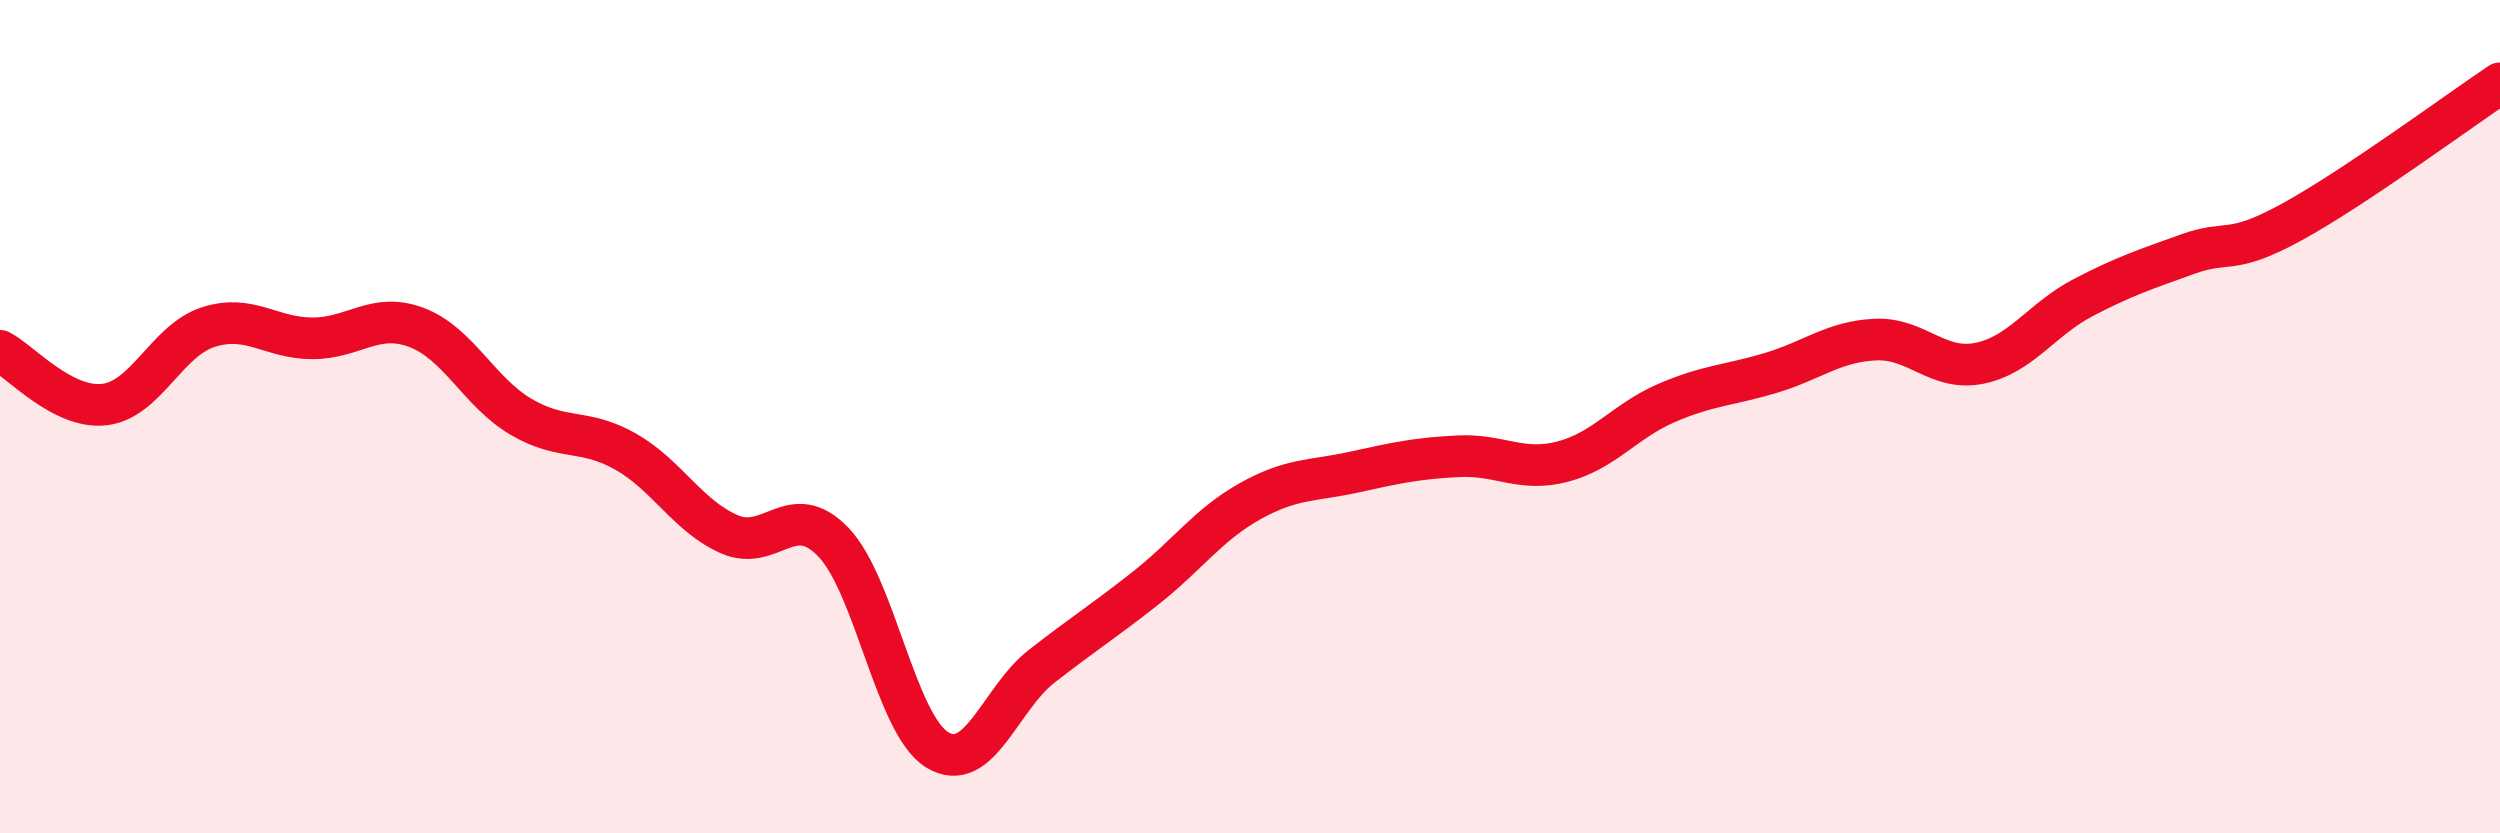
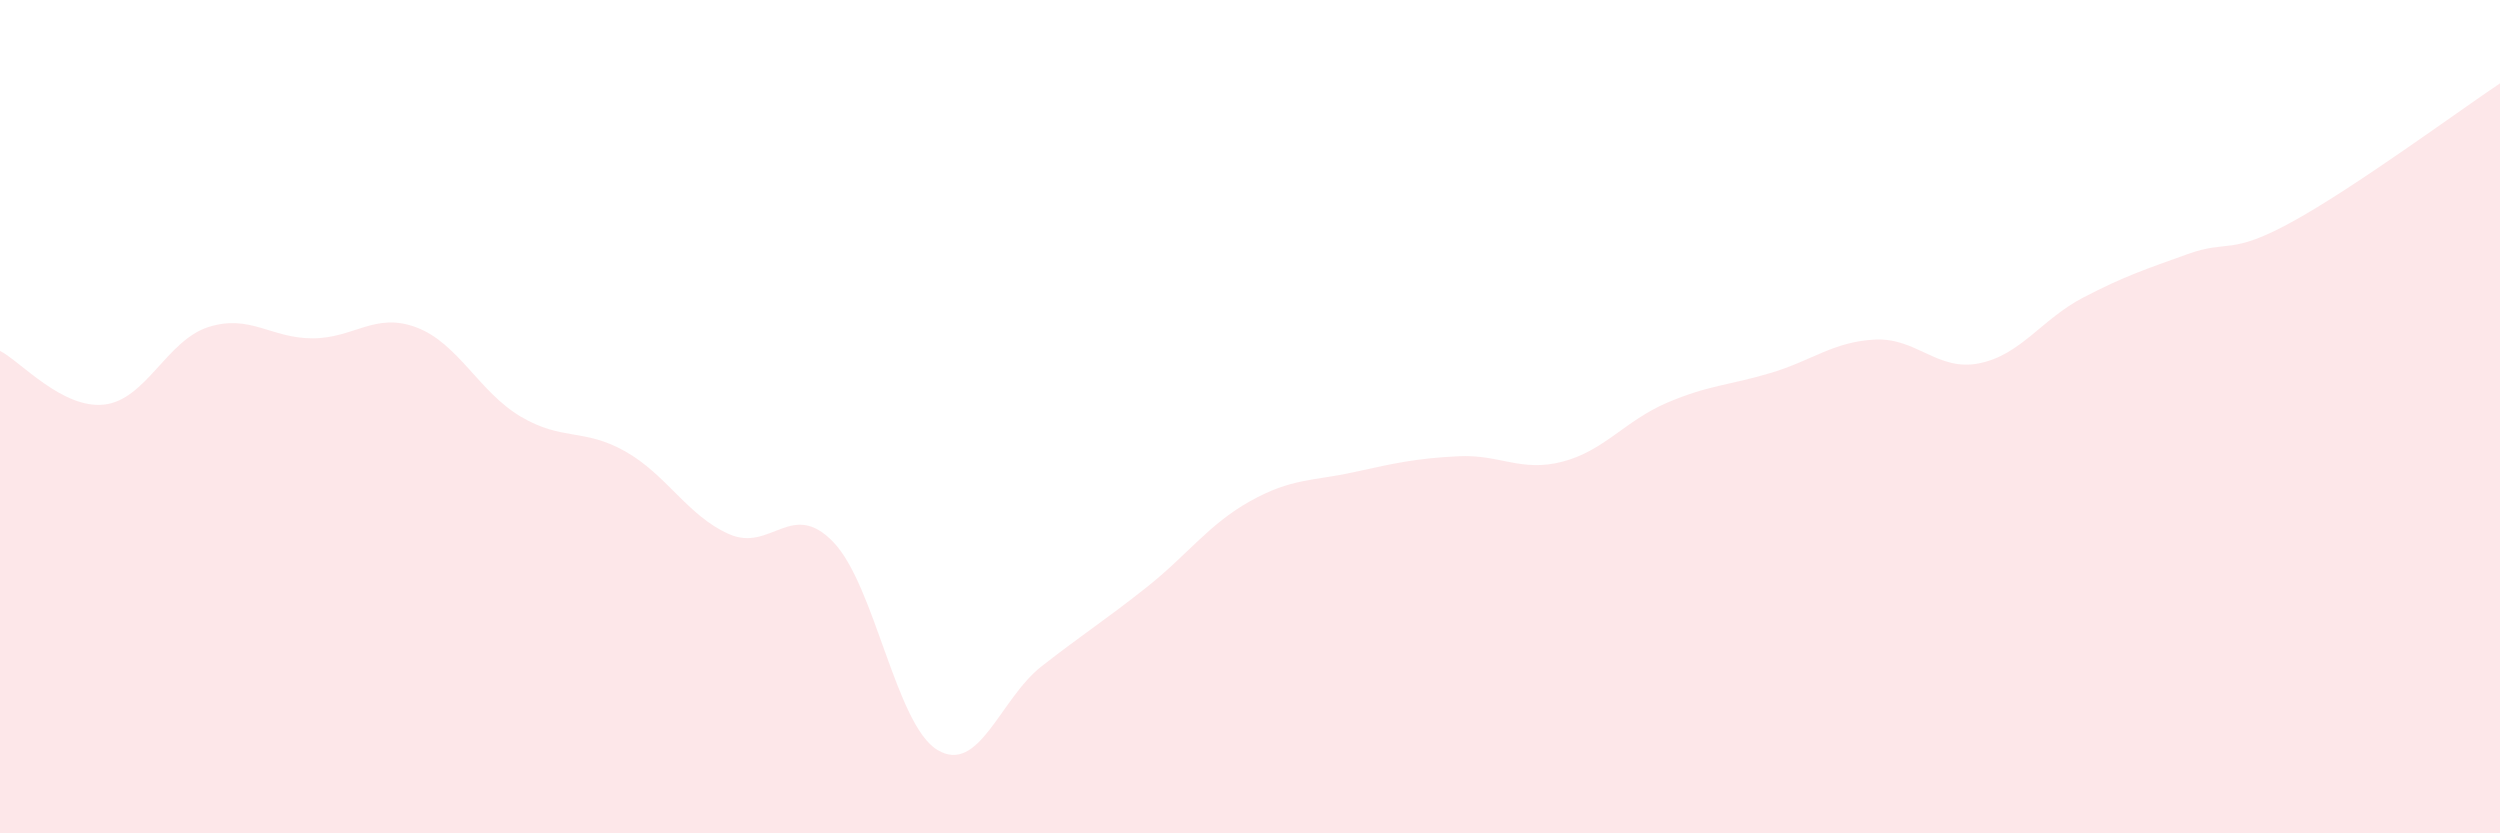
<svg xmlns="http://www.w3.org/2000/svg" width="60" height="20" viewBox="0 0 60 20">
  <path d="M 0,8.42 C 0.5,8.68 1.5,9.82 2.5,9.71 C 3.5,9.6 4,8.17 5,7.85 C 6,7.53 6.5,8.12 7.5,8.12 C 8.5,8.12 9,7.48 10,7.86 C 11,8.24 11.5,9.41 12.5,10 C 13.5,10.59 14,10.27 15,10.83 C 16,11.39 16.5,12.38 17.5,12.82 C 18.5,13.26 19,11.97 20,13.01 C 21,14.05 21.5,17.4 22.5,18 C 23.5,18.6 24,16.77 25,15.99 C 26,15.21 26.5,14.9 27.5,14.11 C 28.5,13.32 29,12.59 30,12.03 C 31,11.47 31.5,11.55 32.5,11.33 C 33.5,11.11 34,11 35,10.95 C 36,10.9 36.5,11.34 37.5,11.08 C 38.5,10.82 39,10.1 40,9.67 C 41,9.24 41.5,9.25 42.5,8.95 C 43.5,8.65 44,8.2 45,8.15 C 46,8.1 46.5,8.92 47.5,8.72 C 48.5,8.52 49,7.66 50,7.14 C 51,6.62 51.5,6.46 52.5,6.1 C 53.5,5.74 53.5,6.15 55,5.33 C 56.5,4.51 59,2.67 60,2L60 20L0 20Z" fill="#EB0A25" opacity="0.1" stroke-linecap="round" stroke-linejoin="round" />
-   <path d="M 0,8.42 C 0.5,8.68 1.5,9.82 2.5,9.71 C 3.5,9.6 4,8.17 5,7.85 C 6,7.53 6.5,8.12 7.5,8.12 C 8.5,8.12 9,7.48 10,7.86 C 11,8.24 11.5,9.41 12.5,10 C 13.5,10.59 14,10.27 15,10.83 C 16,11.39 16.5,12.38 17.5,12.82 C 18.5,13.26 19,11.97 20,13.01 C 21,14.05 21.5,17.4 22.5,18 C 23.5,18.6 24,16.77 25,15.99 C 26,15.21 26.5,14.9 27.5,14.11 C 28.5,13.32 29,12.59 30,12.03 C 31,11.47 31.5,11.55 32.5,11.33 C 33.5,11.11 34,11 35,10.95 C 36,10.9 36.5,11.34 37.5,11.08 C 38.5,10.82 39,10.1 40,9.67 C 41,9.24 41.5,9.25 42.5,8.95 C 43.5,8.65 44,8.2 45,8.15 C 46,8.1 46.5,8.92 47.5,8.72 C 48.5,8.52 49,7.66 50,7.14 C 51,6.62 51.5,6.46 52.5,6.1 C 53.5,5.74 53.5,6.15 55,5.33 C 56.5,4.51 59,2.67 60,2" stroke="#EB0A25" stroke-width="1" fill="none" stroke-linecap="round" stroke-linejoin="round" />
</svg>